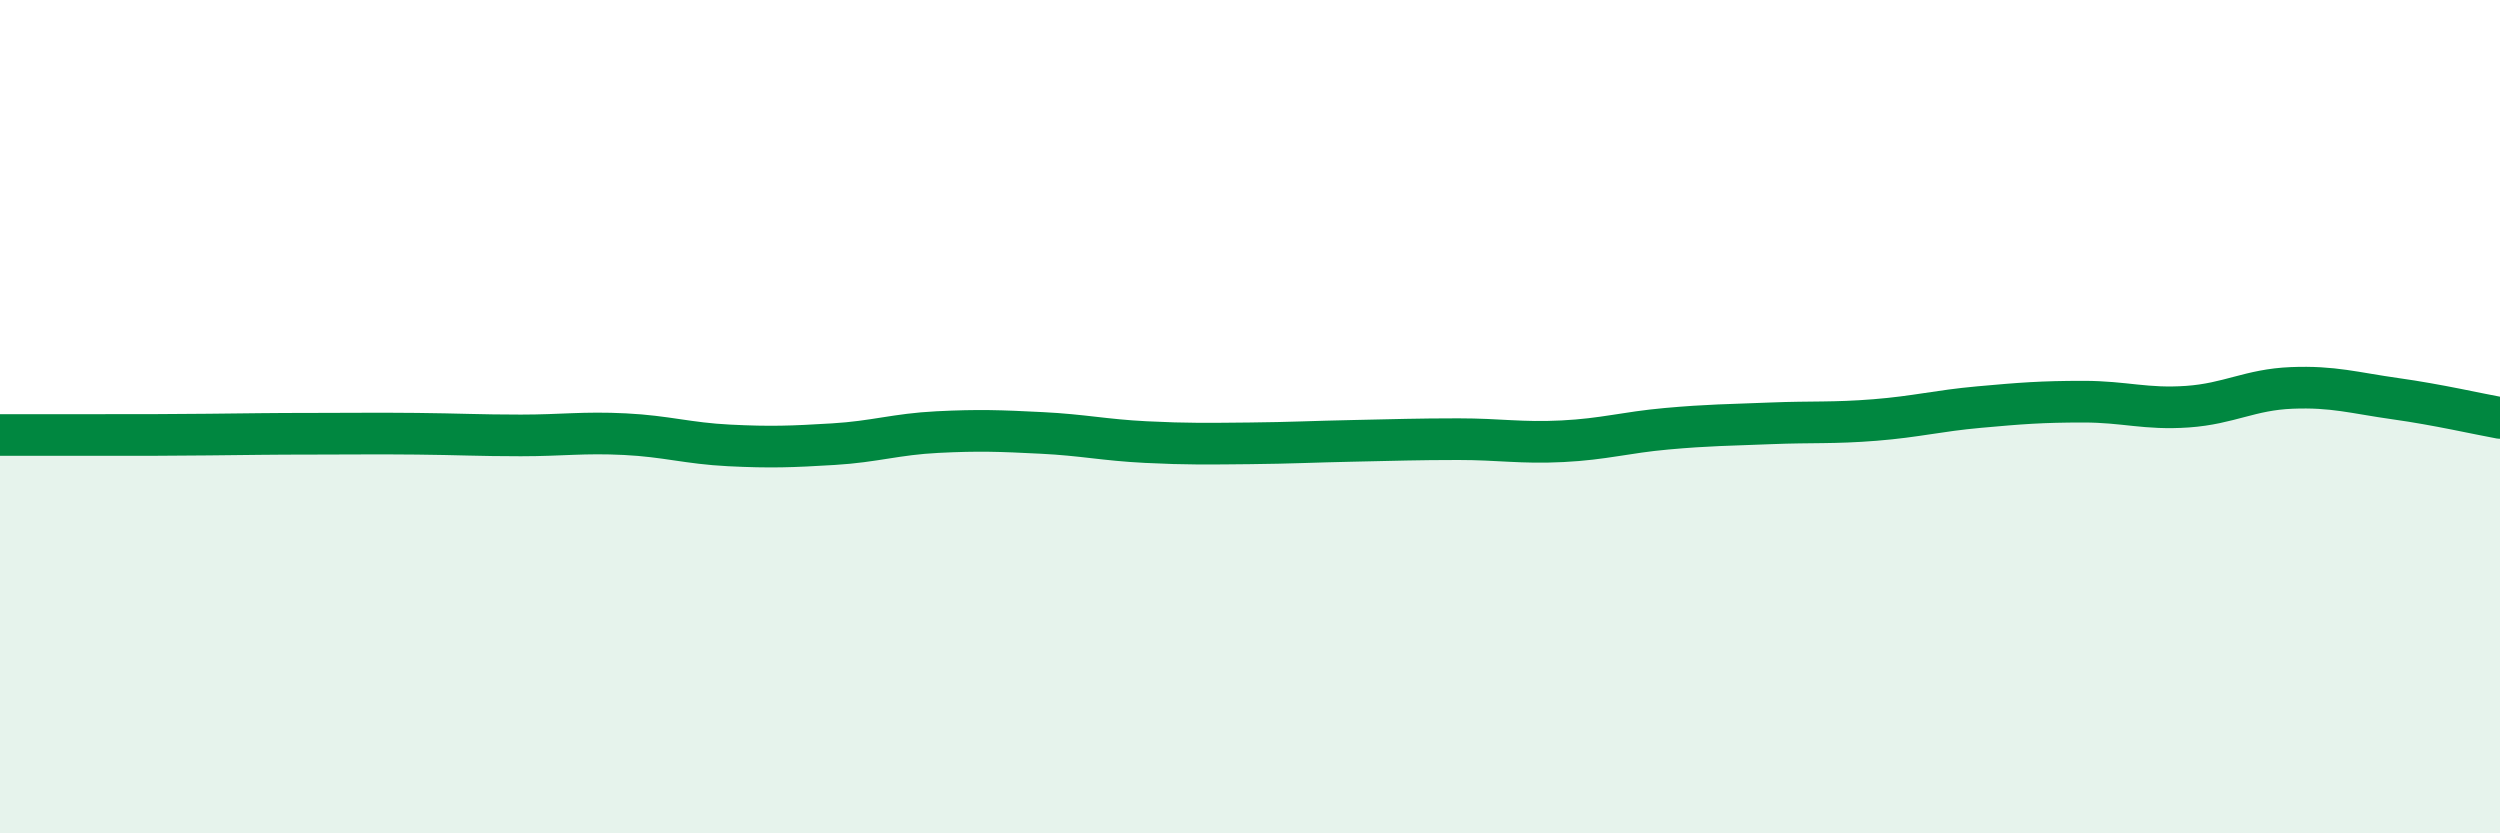
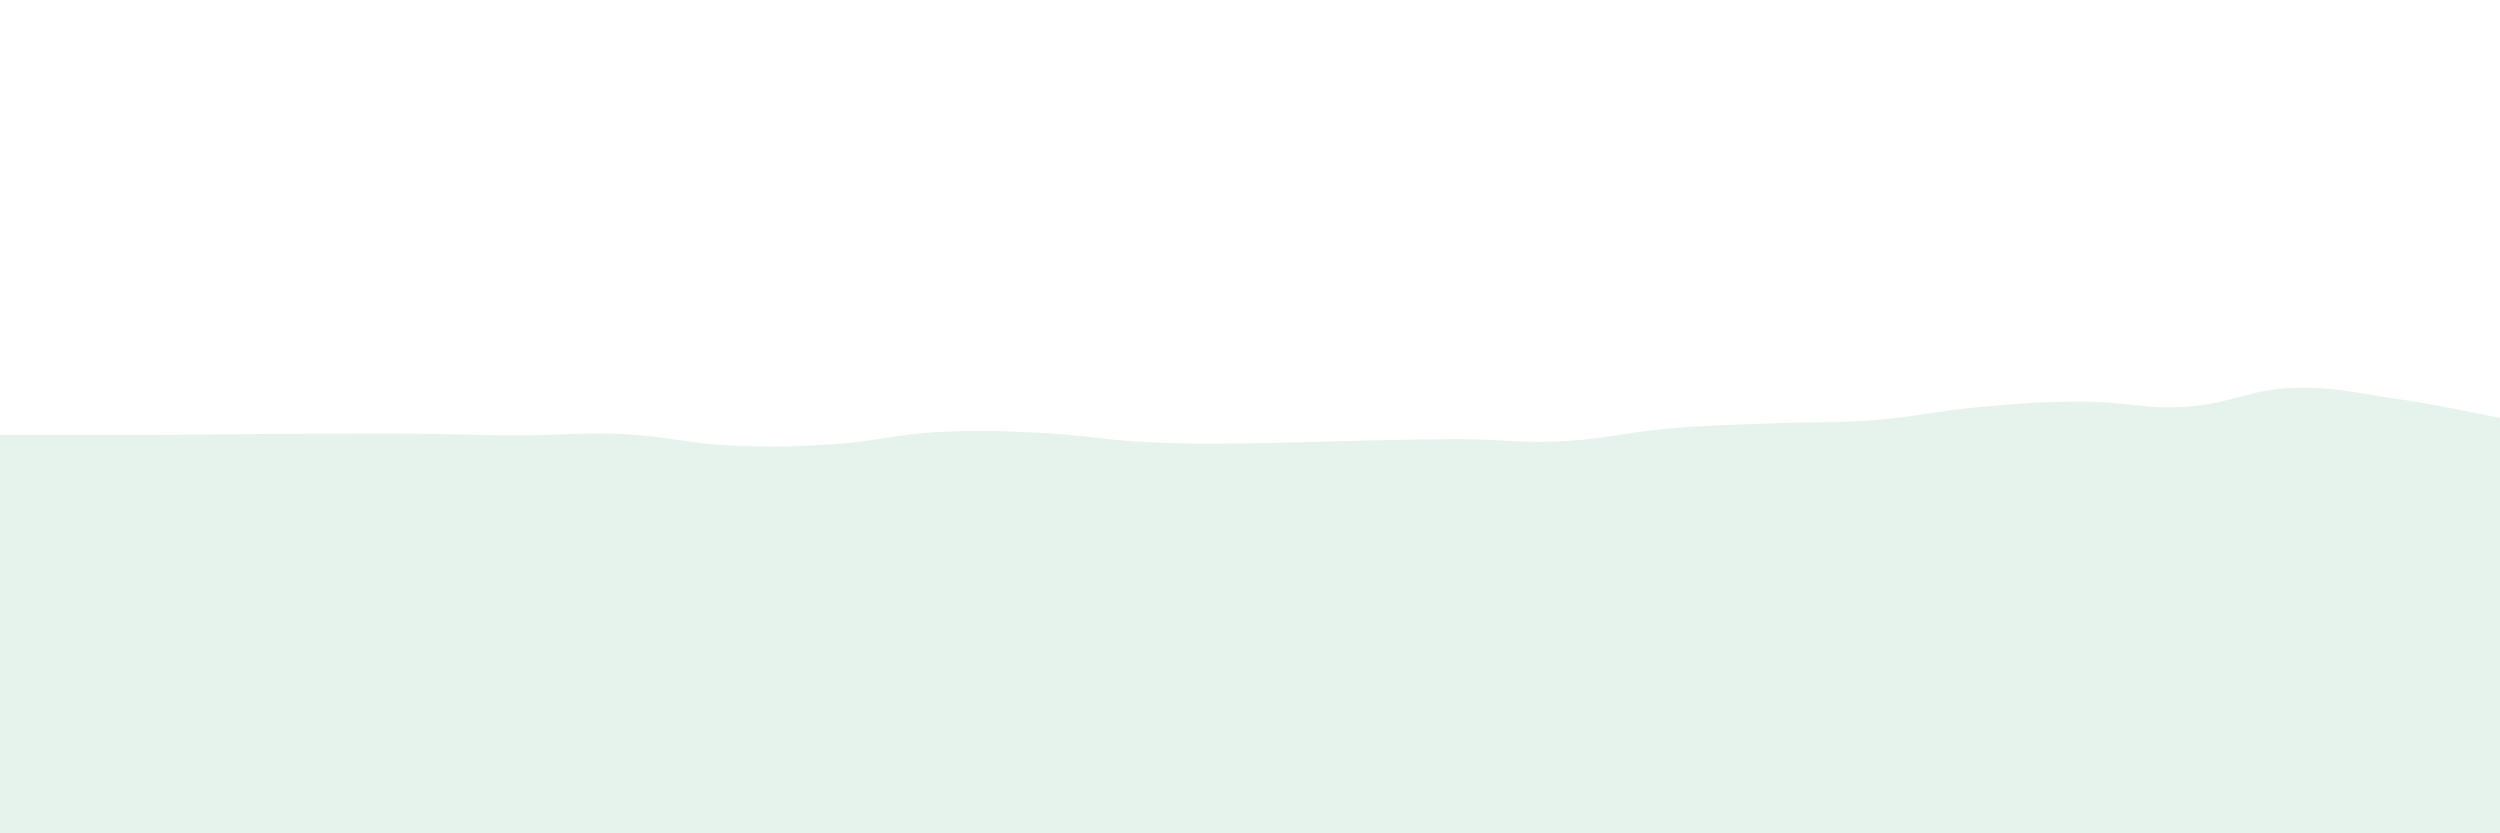
<svg xmlns="http://www.w3.org/2000/svg" width="60" height="20" viewBox="0 0 60 20">
  <path d="M 0,10.44 C 0.5,10.44 1.5,10.44 2.5,10.44 C 3.5,10.44 4,10.44 5,10.43 C 6,10.42 6.5,10.41 7.5,10.41 C 8.5,10.41 9,10.4 10,10.41 C 11,10.42 11.5,10.45 12.5,10.45 C 13.5,10.45 14,10.37 15,10.42 C 16,10.47 16.5,10.64 17.5,10.69 C 18.5,10.74 19,10.72 20,10.66 C 21,10.6 21.5,10.42 22.5,10.37 C 23.5,10.32 24,10.34 25,10.39 C 26,10.44 26.5,10.56 27.5,10.61 C 28.5,10.66 29,10.65 30,10.64 C 31,10.63 31.5,10.6 32.5,10.58 C 33.5,10.56 34,10.54 35,10.54 C 36,10.54 36.5,10.64 37.5,10.59 C 38.5,10.54 39,10.38 40,10.29 C 41,10.2 41.5,10.2 42.5,10.16 C 43.5,10.12 44,10.16 45,10.08 C 46,10 46.5,9.86 47.5,9.77 C 48.5,9.68 49,9.64 50,9.64 C 51,9.64 51.5,9.83 52.5,9.76 C 53.5,9.69 54,9.35 55,9.31 C 56,9.27 56.5,9.43 57.5,9.57 C 58.5,9.71 59.5,9.94 60,10.03L60 20L0 20Z" fill="#008740" opacity="0.1" stroke-linecap="round" stroke-linejoin="round" />
-   <path d="M 0,10.44 C 0.5,10.44 1.5,10.44 2.5,10.44 C 3.5,10.44 4,10.44 5,10.43 C 6,10.42 6.5,10.41 7.5,10.41 C 8.5,10.41 9,10.4 10,10.41 C 11,10.42 11.5,10.45 12.5,10.45 C 13.5,10.45 14,10.37 15,10.42 C 16,10.47 16.5,10.64 17.5,10.69 C 18.5,10.74 19,10.72 20,10.66 C 21,10.6 21.5,10.42 22.5,10.37 C 23.5,10.32 24,10.34 25,10.39 C 26,10.44 26.5,10.56 27.5,10.61 C 28.5,10.66 29,10.65 30,10.64 C 31,10.63 31.5,10.6 32.5,10.58 C 33.5,10.56 34,10.54 35,10.54 C 36,10.54 36.5,10.64 37.5,10.59 C 38.5,10.54 39,10.38 40,10.29 C 41,10.2 41.5,10.2 42.5,10.16 C 43.5,10.12 44,10.16 45,10.08 C 46,10 46.5,9.86 47.5,9.77 C 48.5,9.68 49,9.64 50,9.64 C 51,9.64 51.5,9.83 52.5,9.76 C 53.5,9.69 54,9.35 55,9.31 C 56,9.27 56.5,9.43 57.5,9.57 C 58.5,9.71 59.5,9.94 60,10.03" stroke="#008740" stroke-width="1" fill="none" stroke-linecap="round" stroke-linejoin="round" />
</svg>